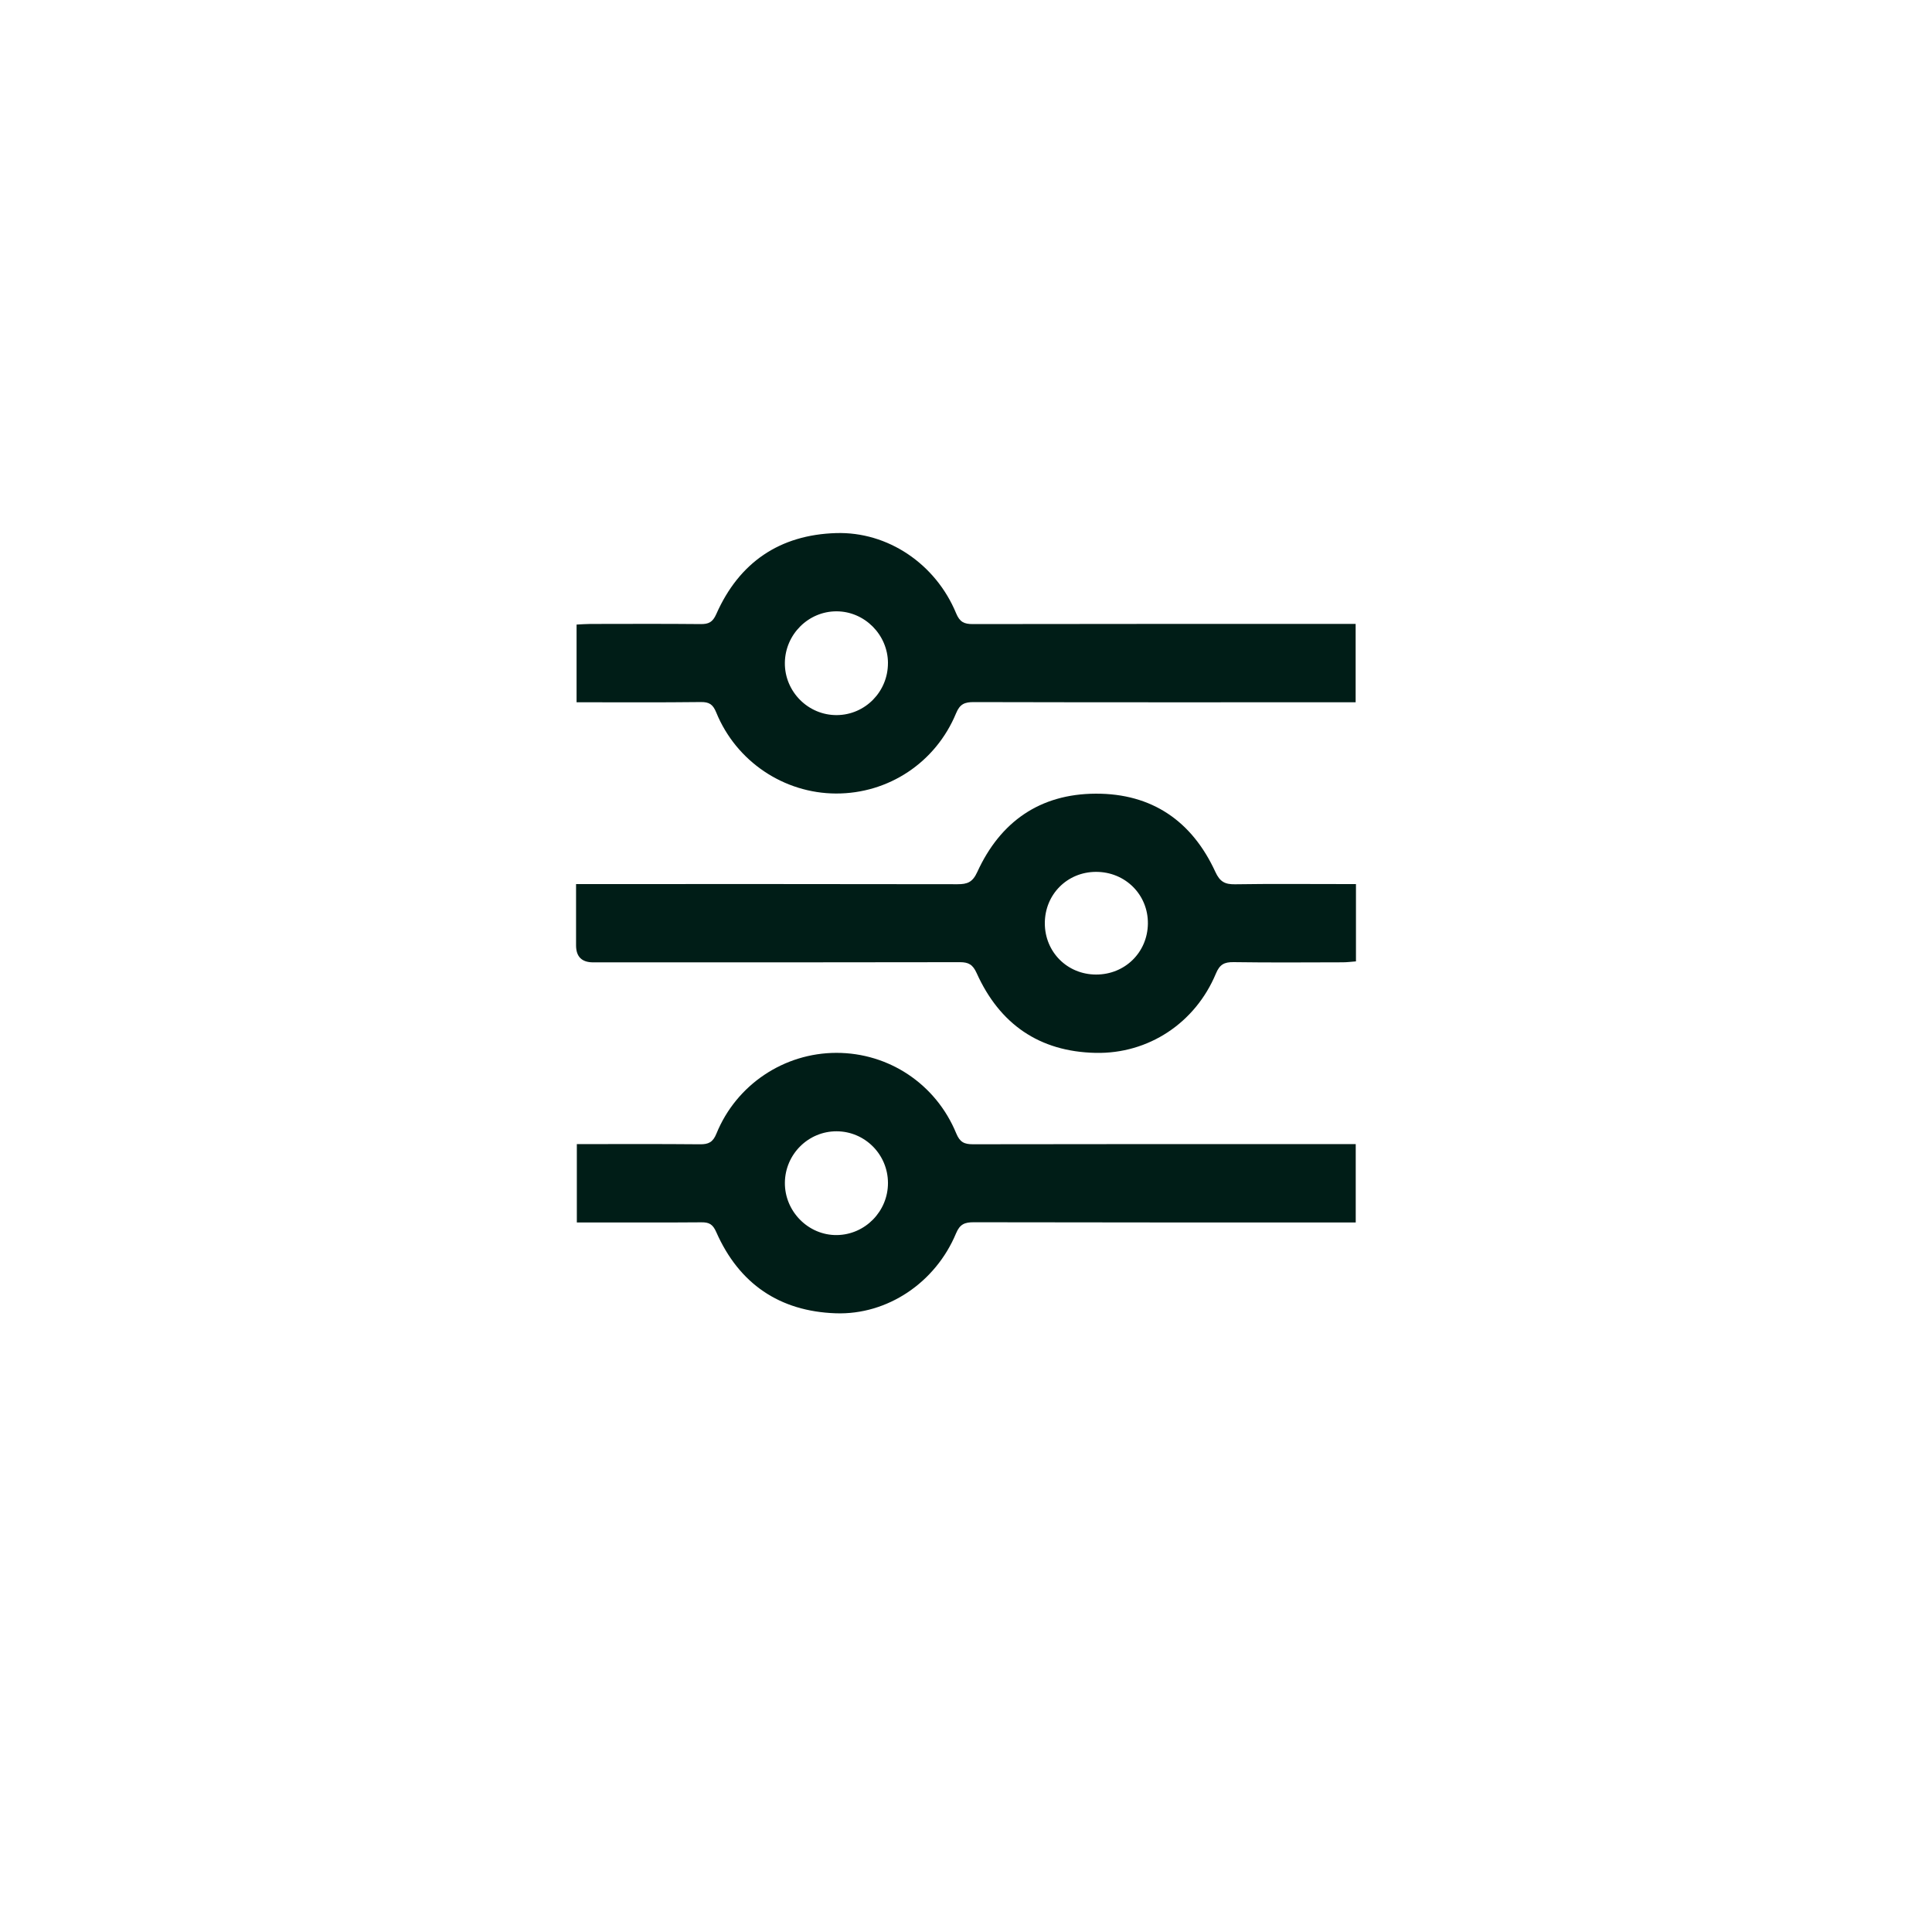
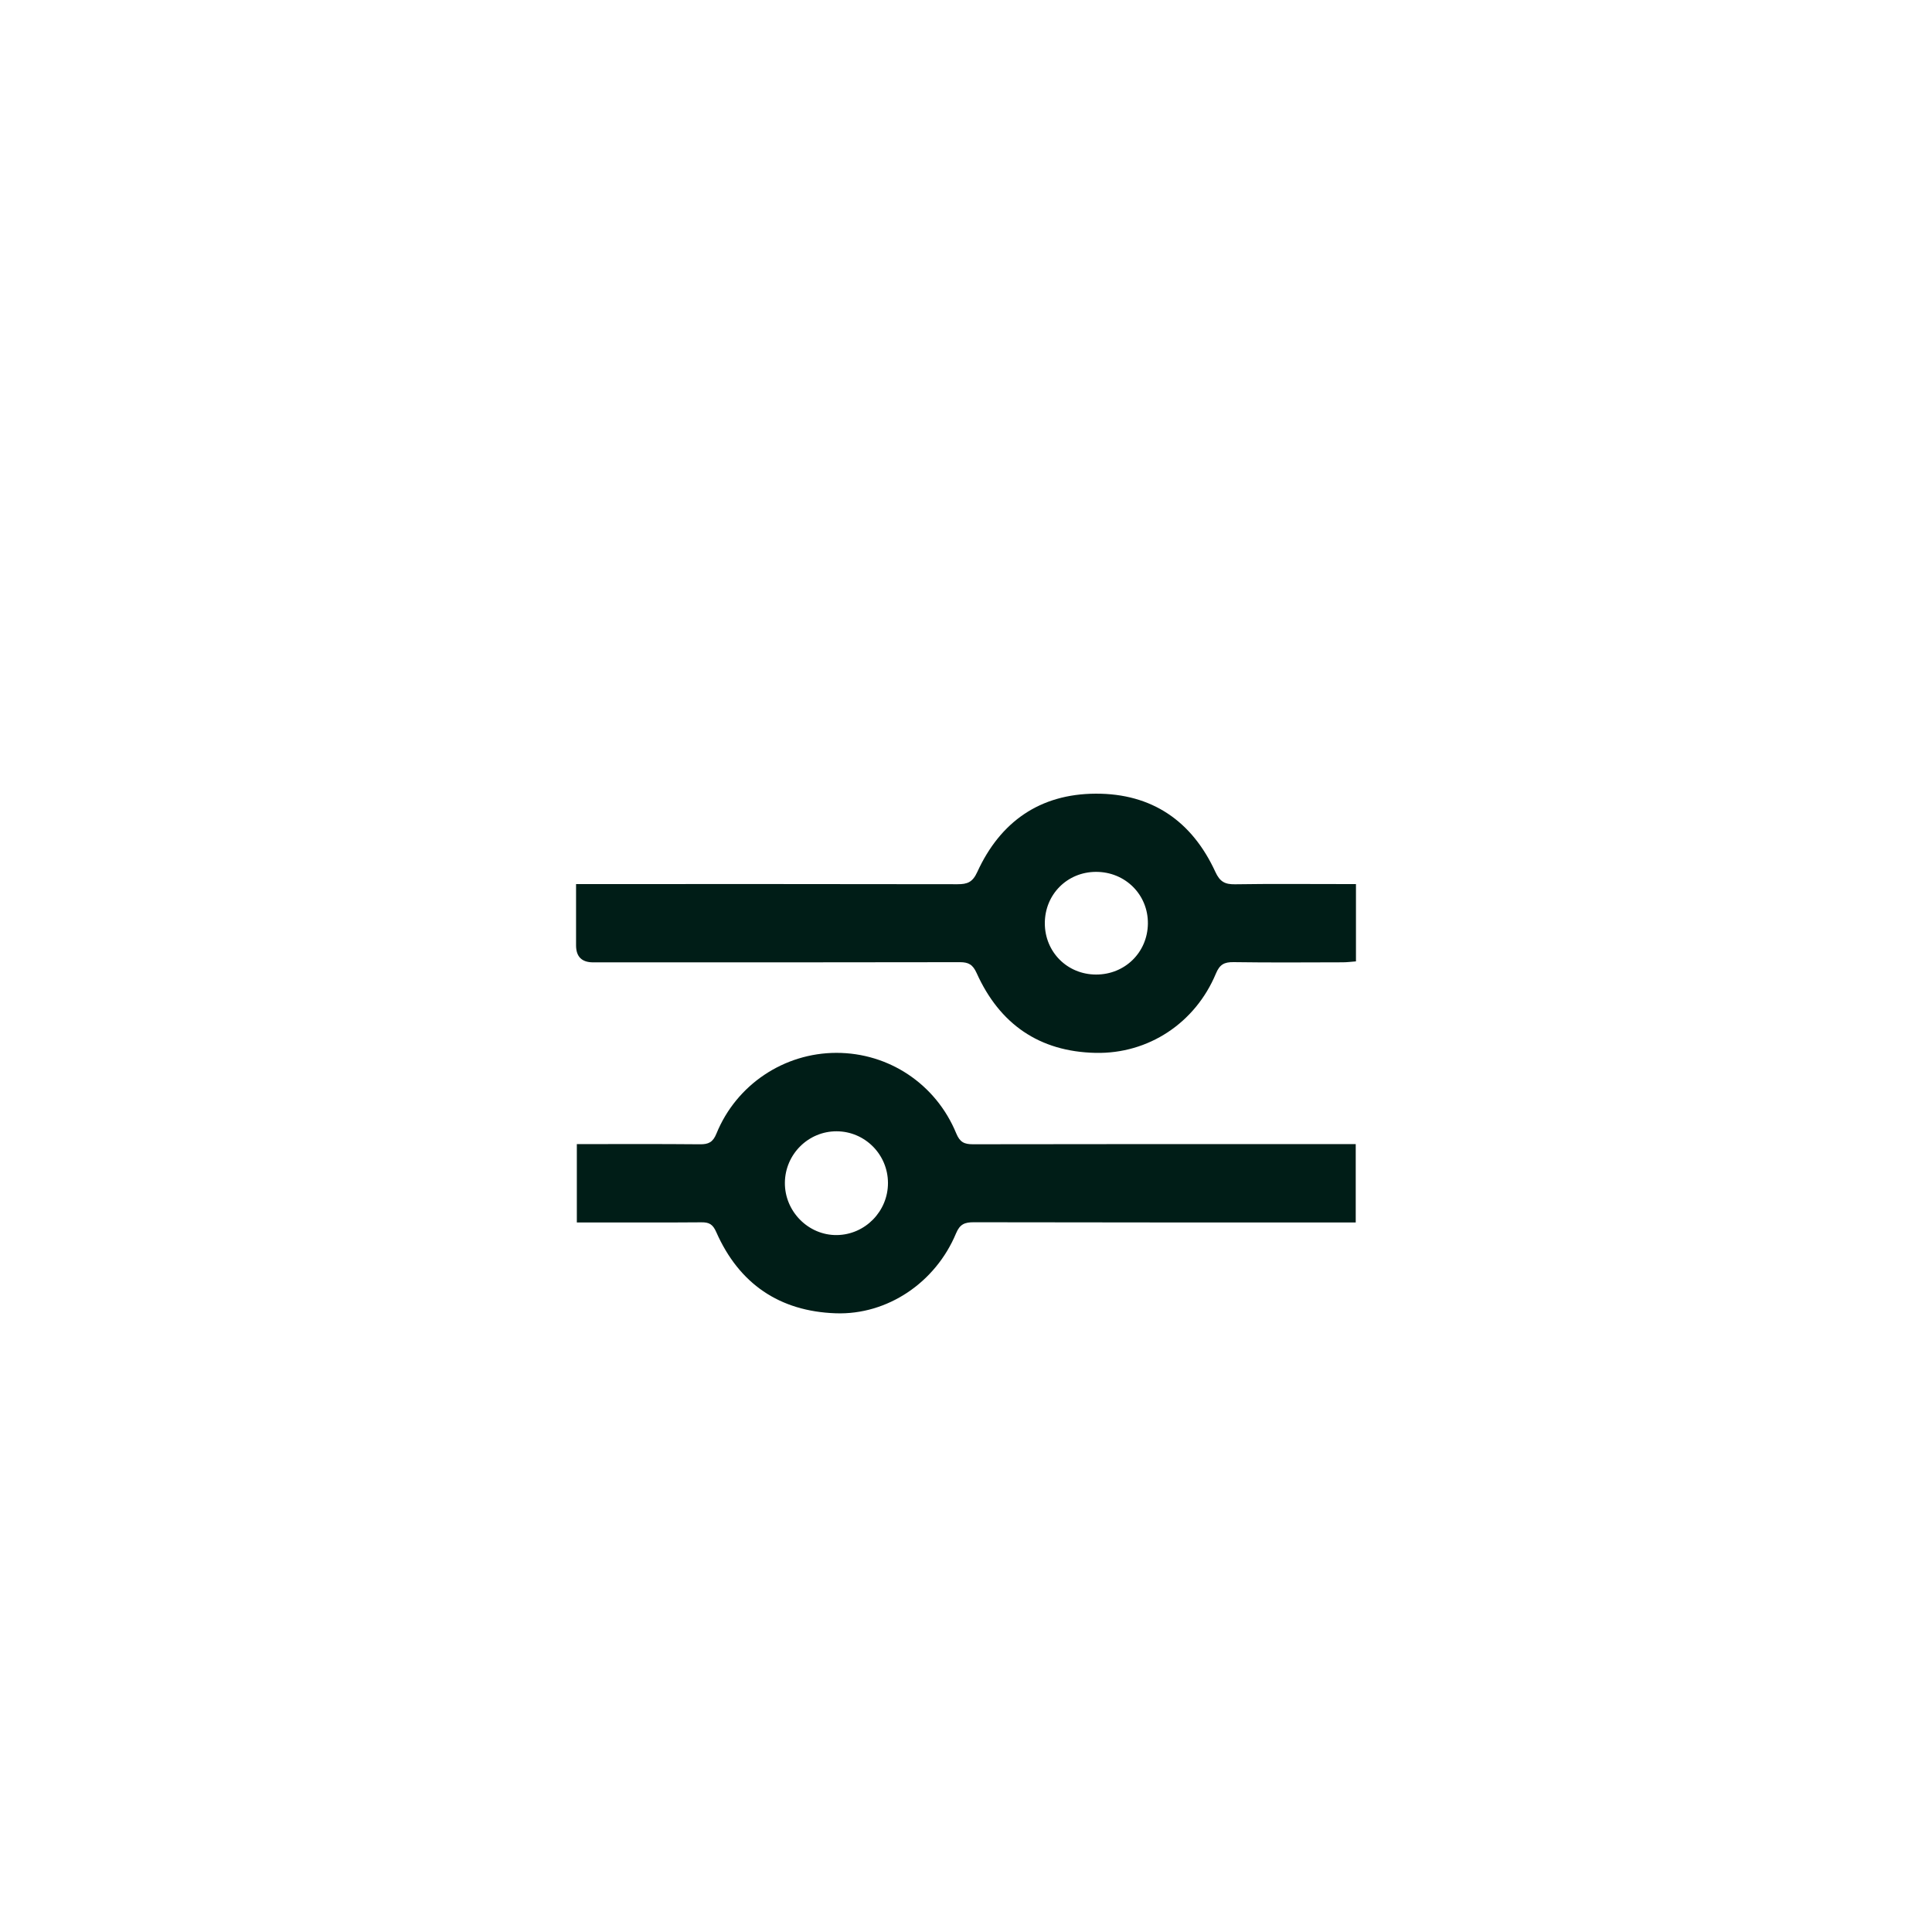
<svg xmlns="http://www.w3.org/2000/svg" id="Capa_1" data-name="Capa 1" viewBox="0 0 900 900">
  <defs>
    <style>
      .cls-1 {
        fill: #001d17;
        stroke-width: 0px;
      }
    </style>
  </defs>
-   <path class="cls-1" d="M268.59,327.15v-36.2c2.2-.1,4.27-.29,6.34-.29,17.14-.02,34.28-.11,51.41.06,3.78.04,5.65-.84,7.35-4.69,10.66-24.08,29.54-36.9,55.76-37.7,24.18-.75,46.46,14.42,55.94,37.34,1.69,4.1,3.75,5.06,7.77,5.05,56.93-.11,113.85-.07,170.78-.07,2.35,0,4.71,0,7.57,0v36.5h-7.08c-56.93,0-113.85.05-170.78-.09-4.26-.01-6.49.88-8.27,5.2-9.51,23-31.51,37.47-55.94,37.39-24.25-.07-46.47-14.92-55.78-37.74-1.53-3.74-3.21-4.92-7.18-4.87-19.08.23-38.17.1-57.89.1ZM413.65,308.88c-.03-13.16-10.86-24.07-23.94-24.1-13.13-.03-23.95,10.75-24.09,23.99-.14,13.42,10.89,24.49,24.27,24.35,13.17-.13,23.78-10.95,23.75-24.24Z" />
  <path class="cls-1" d="M268.7,532.97c19.55,0,38.45-.1,57.35.08,4.01.04,6.05-.93,7.7-4.99,9.3-22.83,31.52-37.57,55.85-37.6,24.43-.03,46.38,14.49,55.85,37.51,1.68,4.07,3.7,5.08,7.76,5.07,56.93-.11,113.85-.08,170.78-.08h7.56v36.5c-2.52,0-4.83,0-7.13,0-56.93,0-113.85.04-170.78-.09-4.24,0-6.48.86-8.29,5.19-9.54,22.89-31.94,38.05-56.03,37.22-26.21-.9-45.05-13.75-55.67-37.85-1.59-3.61-3.29-4.56-6.86-4.53-17.14.14-34.27.06-51.41.06h-6.67v-36.5ZM413.65,551.05c-.03-13.26-10.75-24.02-23.93-24.05-13.18-.03-23.96,10.68-24.09,23.93-.13,13.42,10.99,24.61,24.27,24.41,13.14-.2,23.79-11.09,23.75-24.29Z" />
  <path class="cls-1" d="M631.66,411.83v36.02c-2.07.15-4.13.43-6.19.43-16.95.04-33.89.17-50.83-.08-4.34-.06-6.46,1.09-8.22,5.32-9.59,23.01-31.41,37.49-56.1,36.95-26.19-.57-44.66-13.41-55.36-37.17-1.77-3.92-3.72-5.09-7.82-5.08-56.94.12-113.89.08-170.83.08q-7.96,0-7.96-7.94c0-9.22,0-18.43,0-28.53,3.09,0,5.57,0,8.06,0,56.55,0,113.1-.04,169.65.07,4.55,0,7-.88,9.19-5.69,10.71-23.42,29.18-36.38,55.15-36.49,26.21-.11,44.88,12.76,55.76,36.44,2.11,4.58,4.45,5.84,9.15,5.77,16.55-.26,33.1-.1,49.65-.1,2.12,0,4.24,0,6.72,0ZM510.59,453.98c13.43.03,23.97-10.31,24.14-23.67.17-13.53-10.55-24.22-24.23-24.16-13.39.06-23.79,10.54-23.78,23.96.02,13.39,10.47,23.85,23.87,23.87Z" />
</svg>